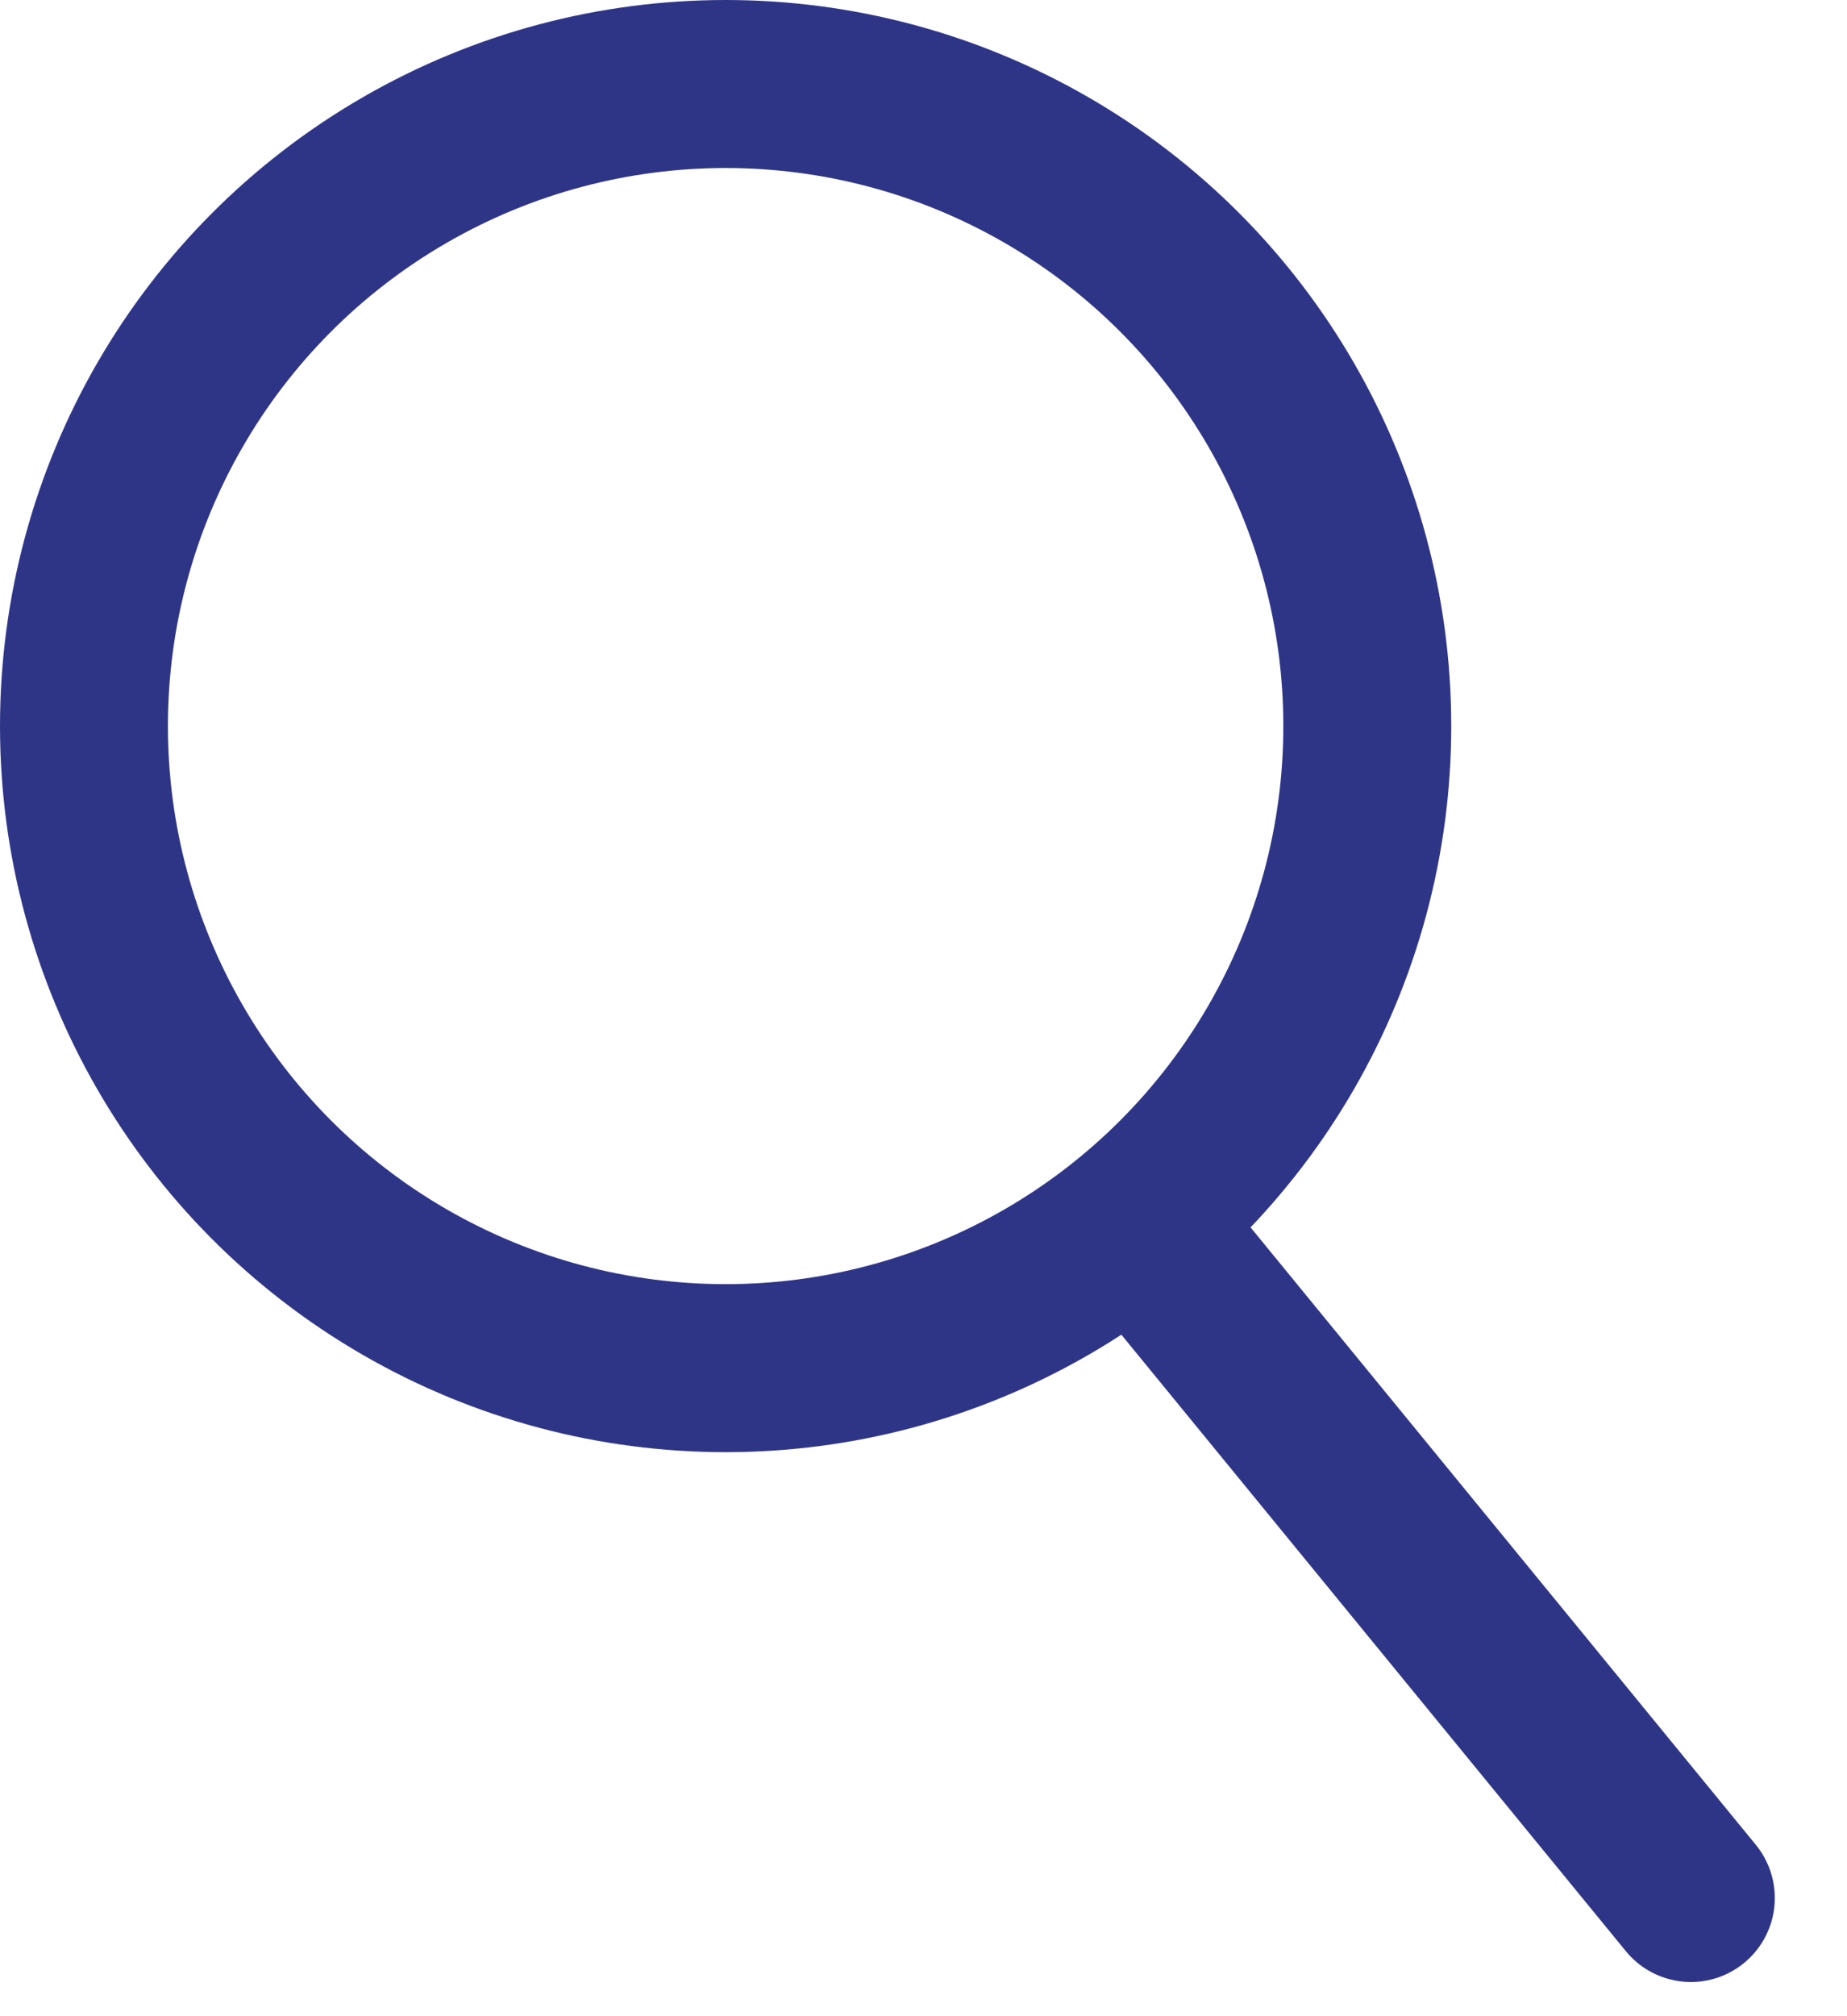
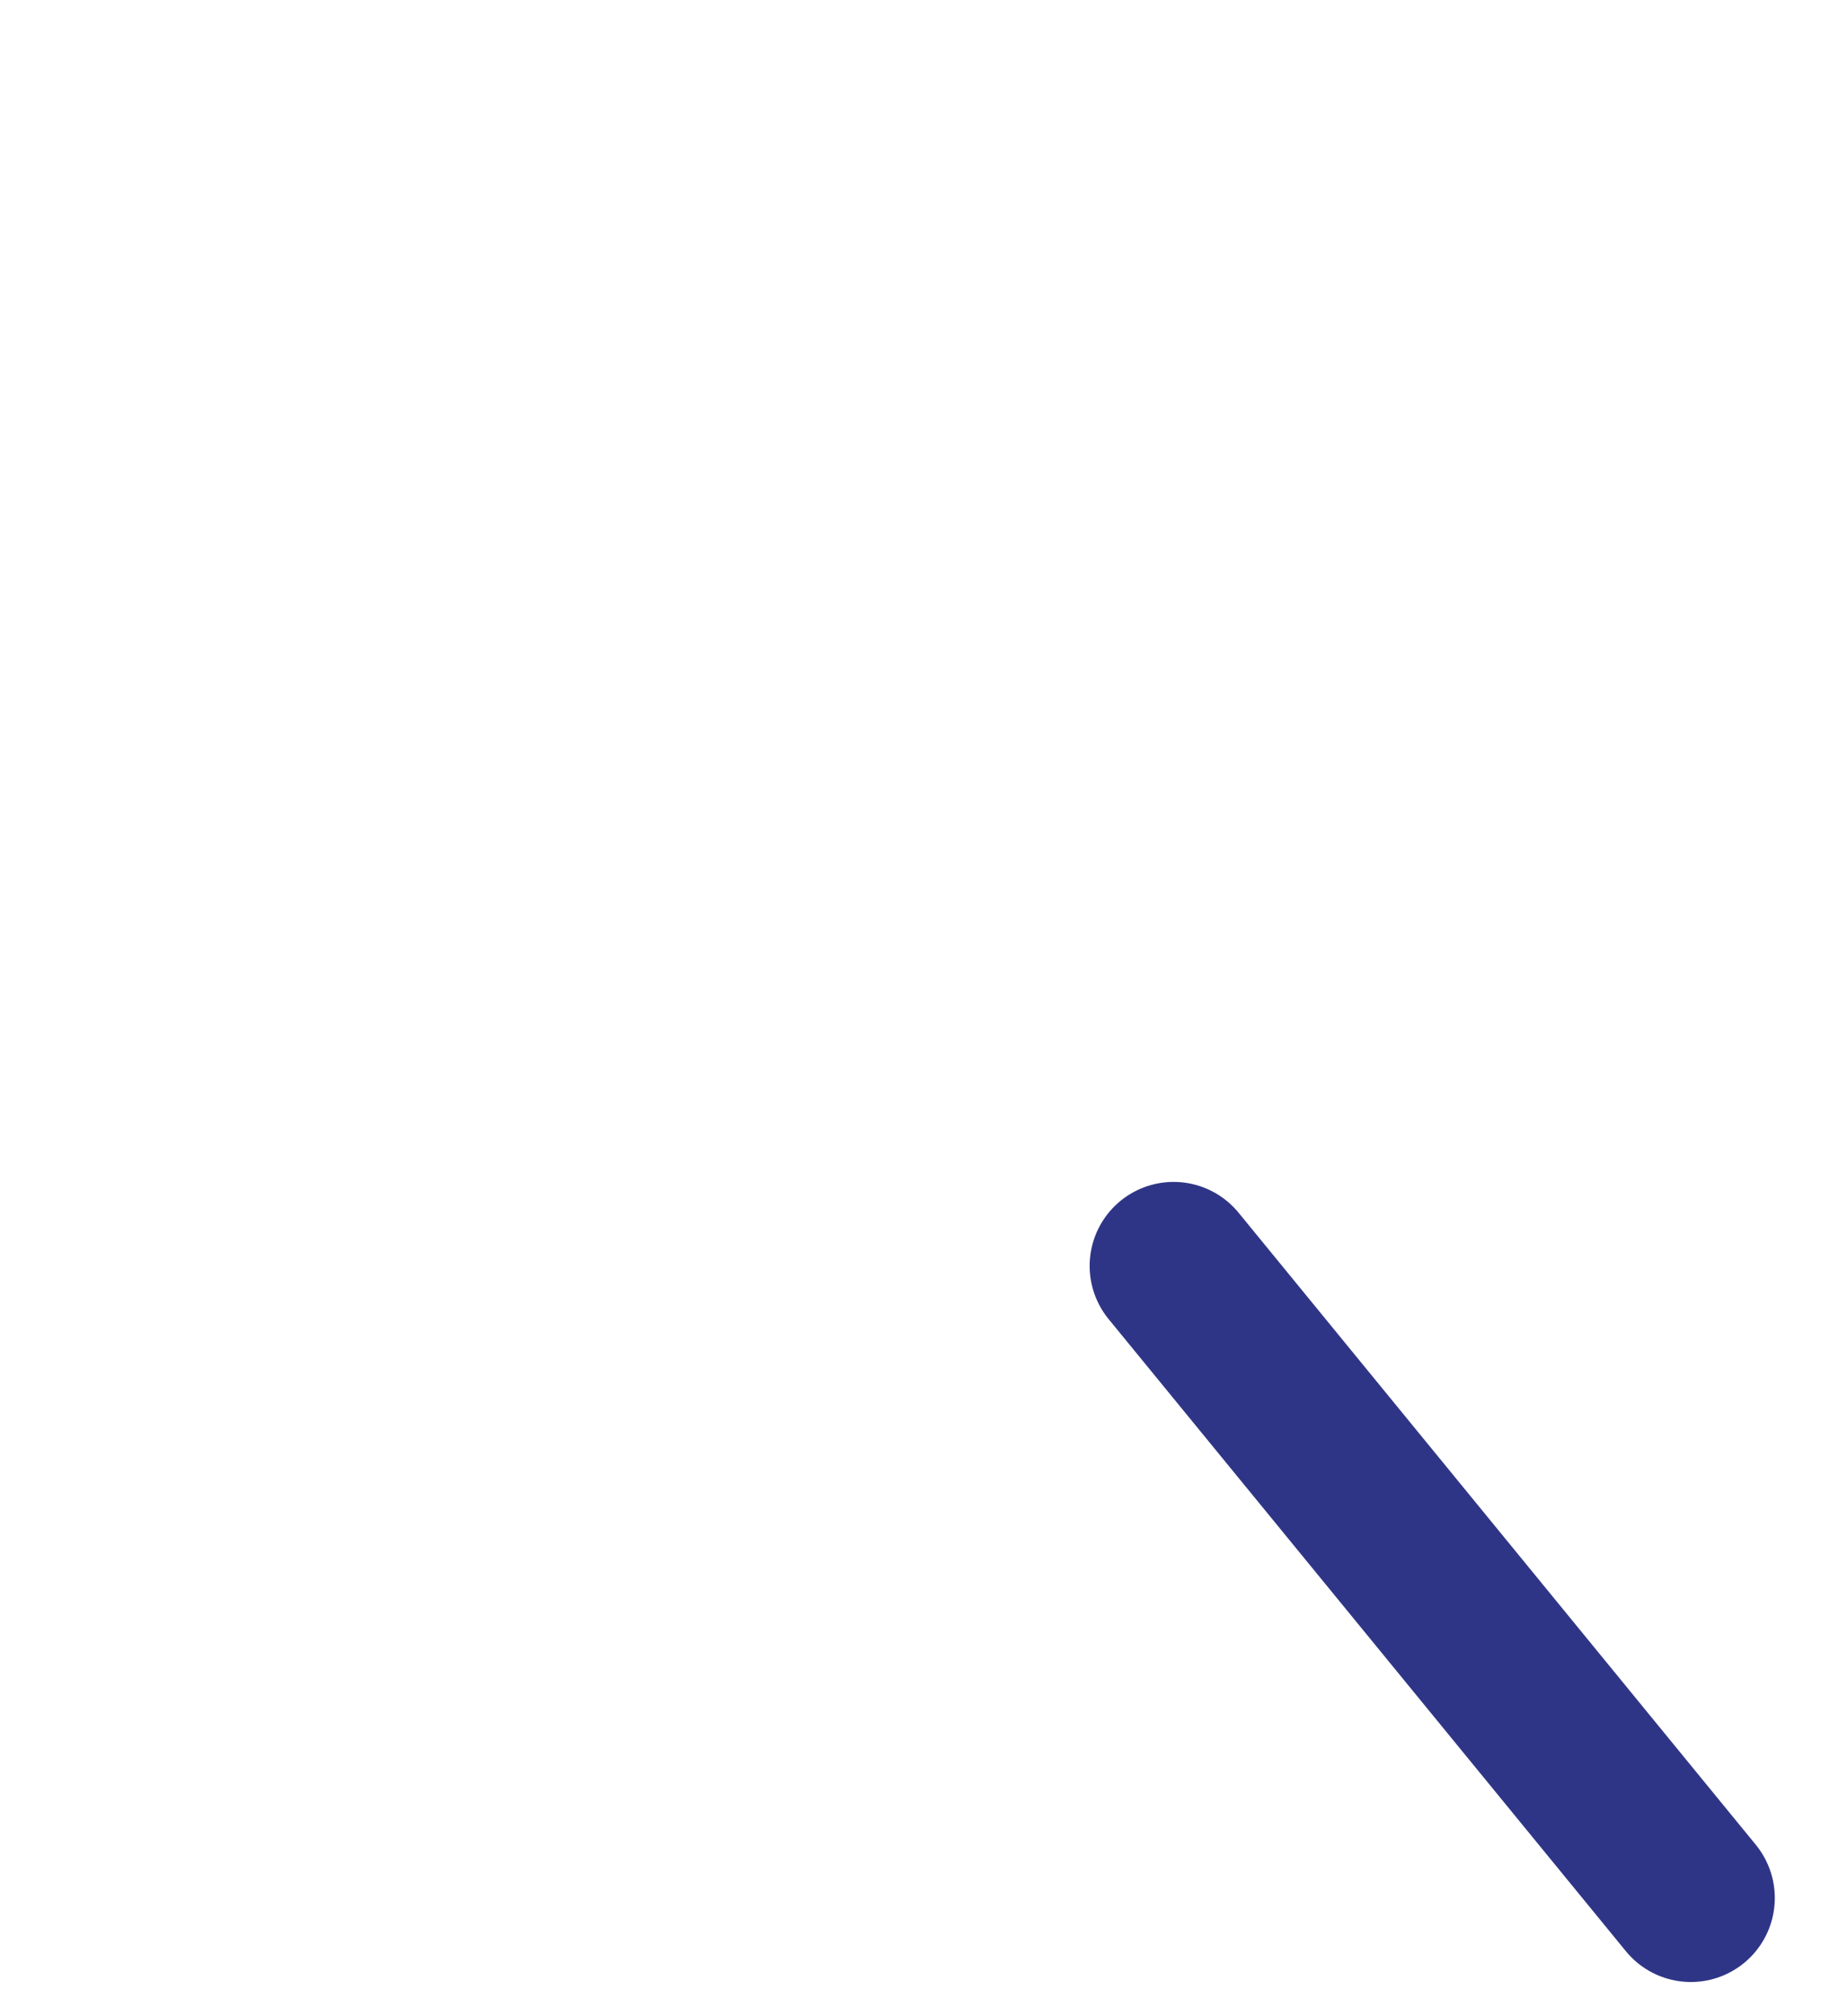
<svg xmlns="http://www.w3.org/2000/svg" width="22" height="24" viewBox="0 0 22 24" fill="none">
-   <circle cx="8.643" cy="8.643" r="7.643" stroke="#2F3586" stroke-width="2" />
  <line x1="13.979" y1="15.069" x2="20.14" y2="22.593" stroke="#2F3586" stroke-width="2" stroke-linecap="round" />
</svg>